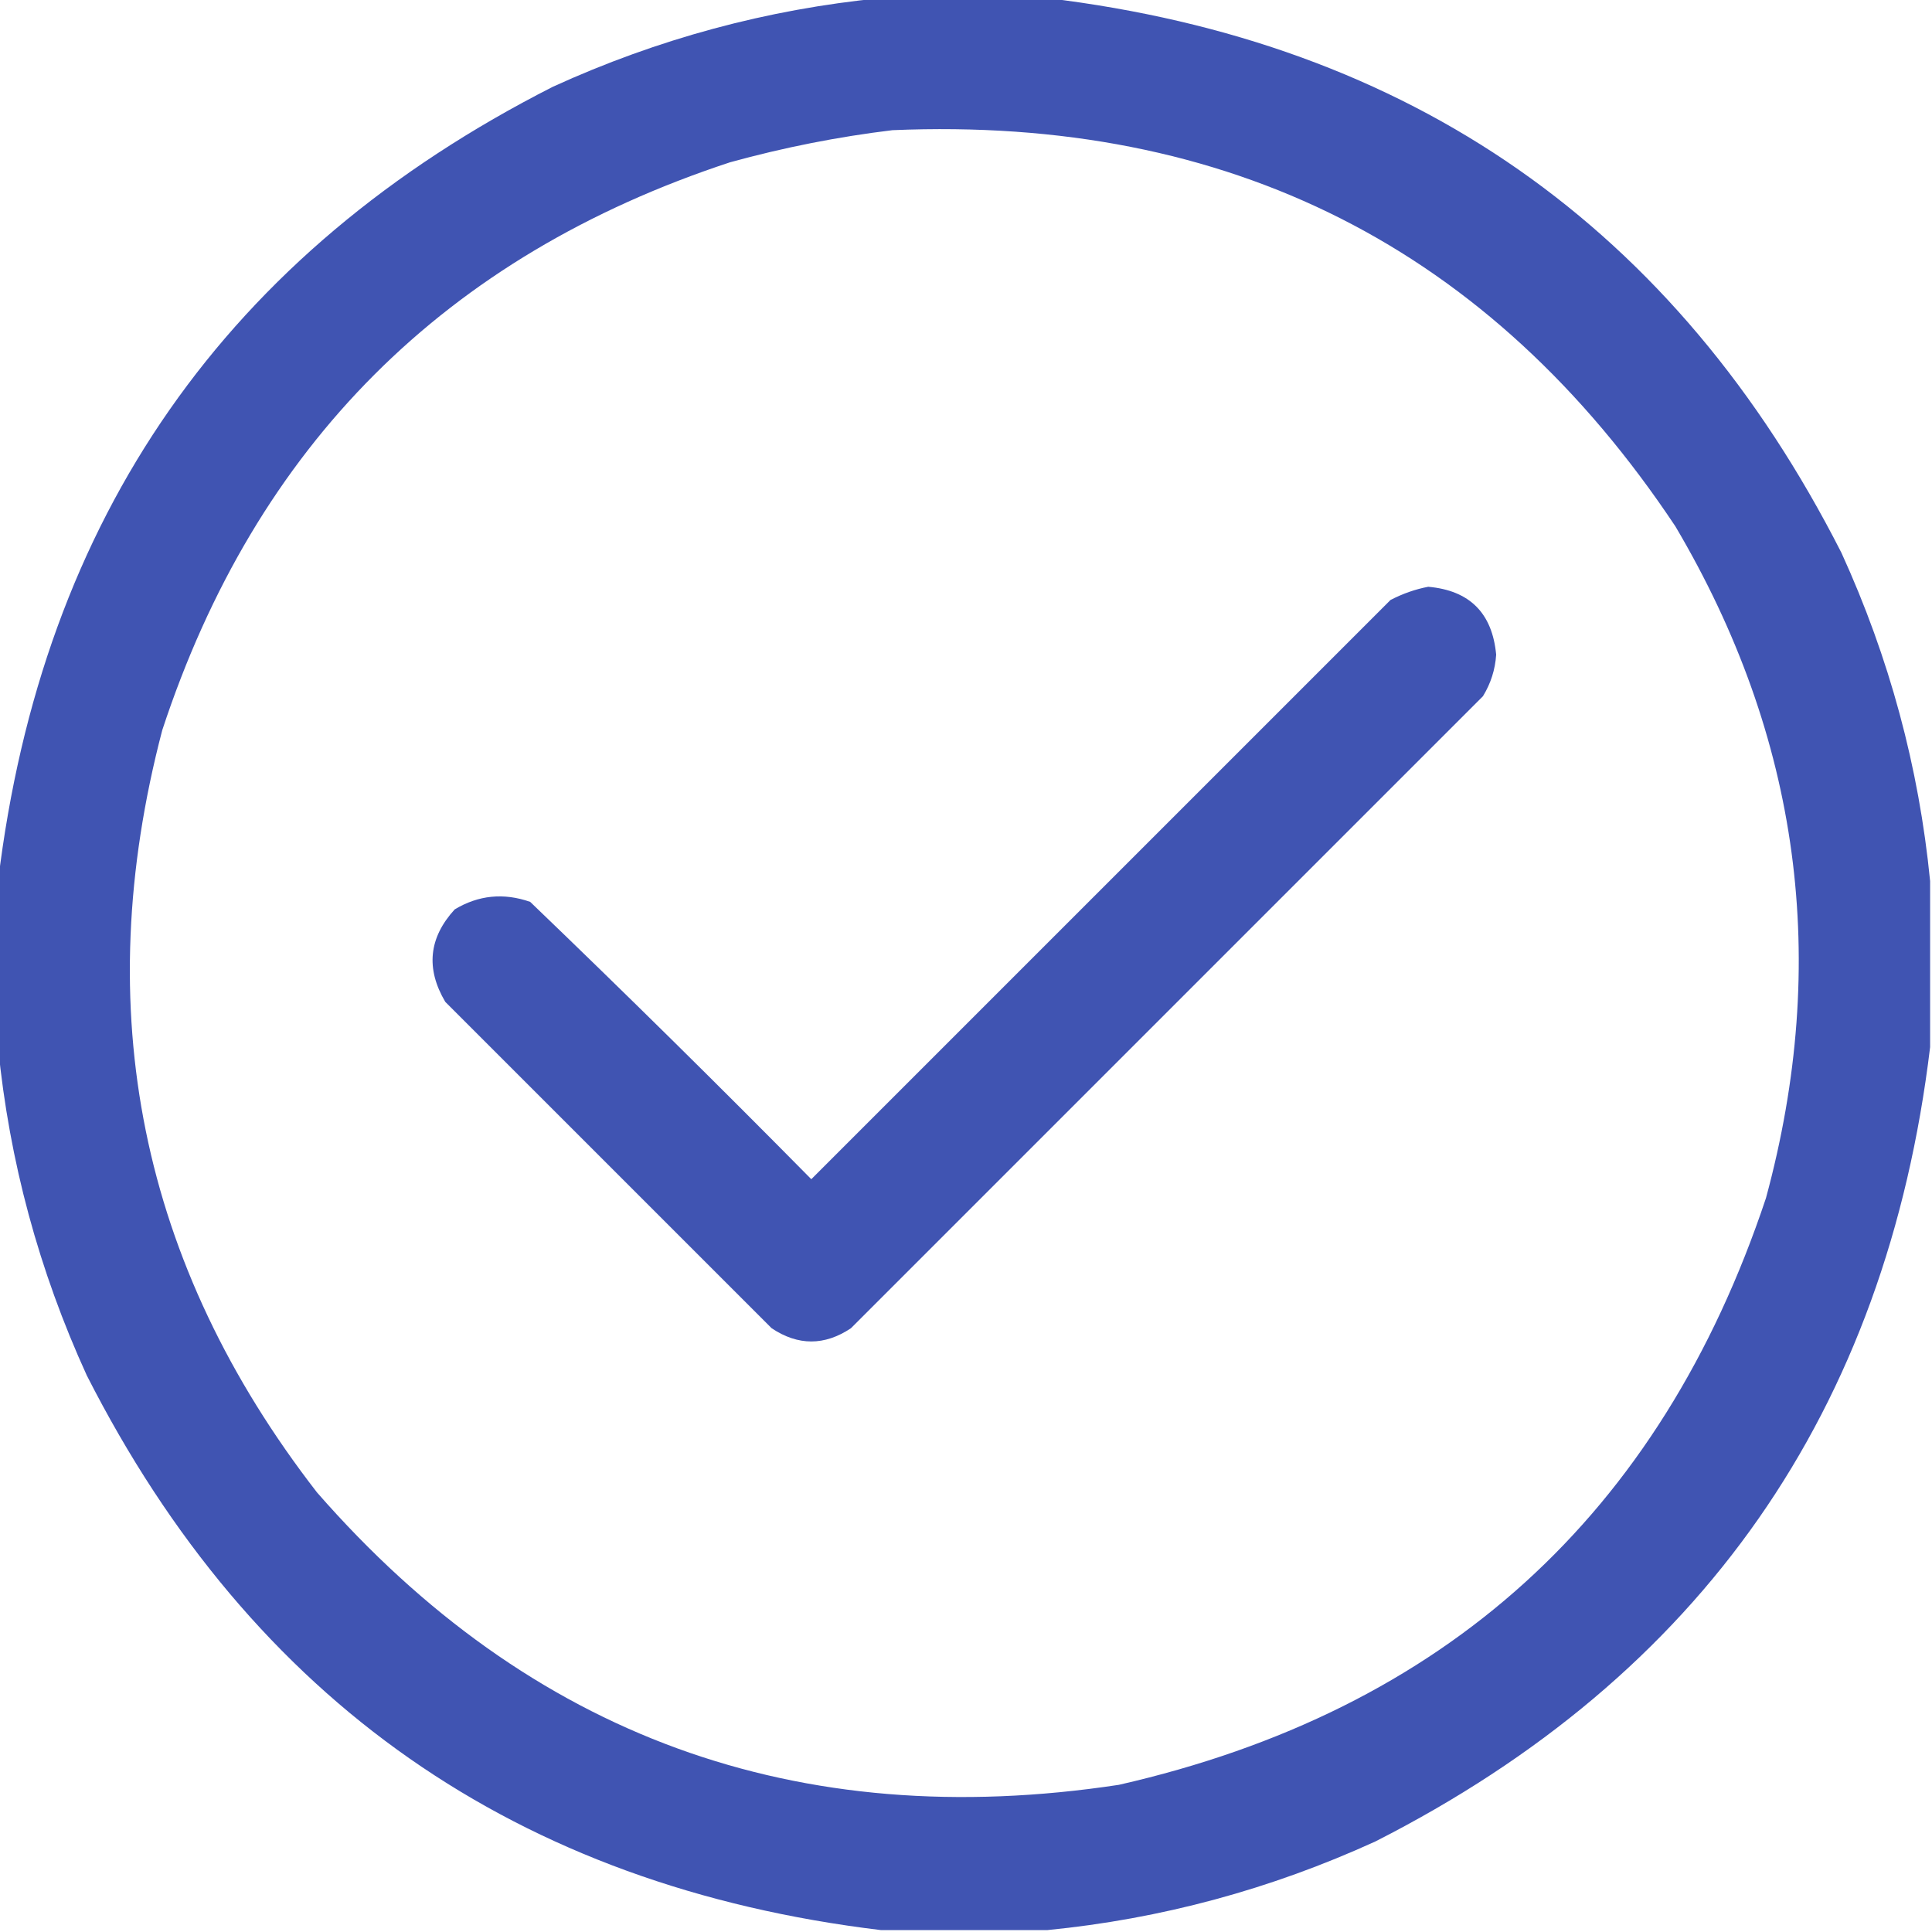
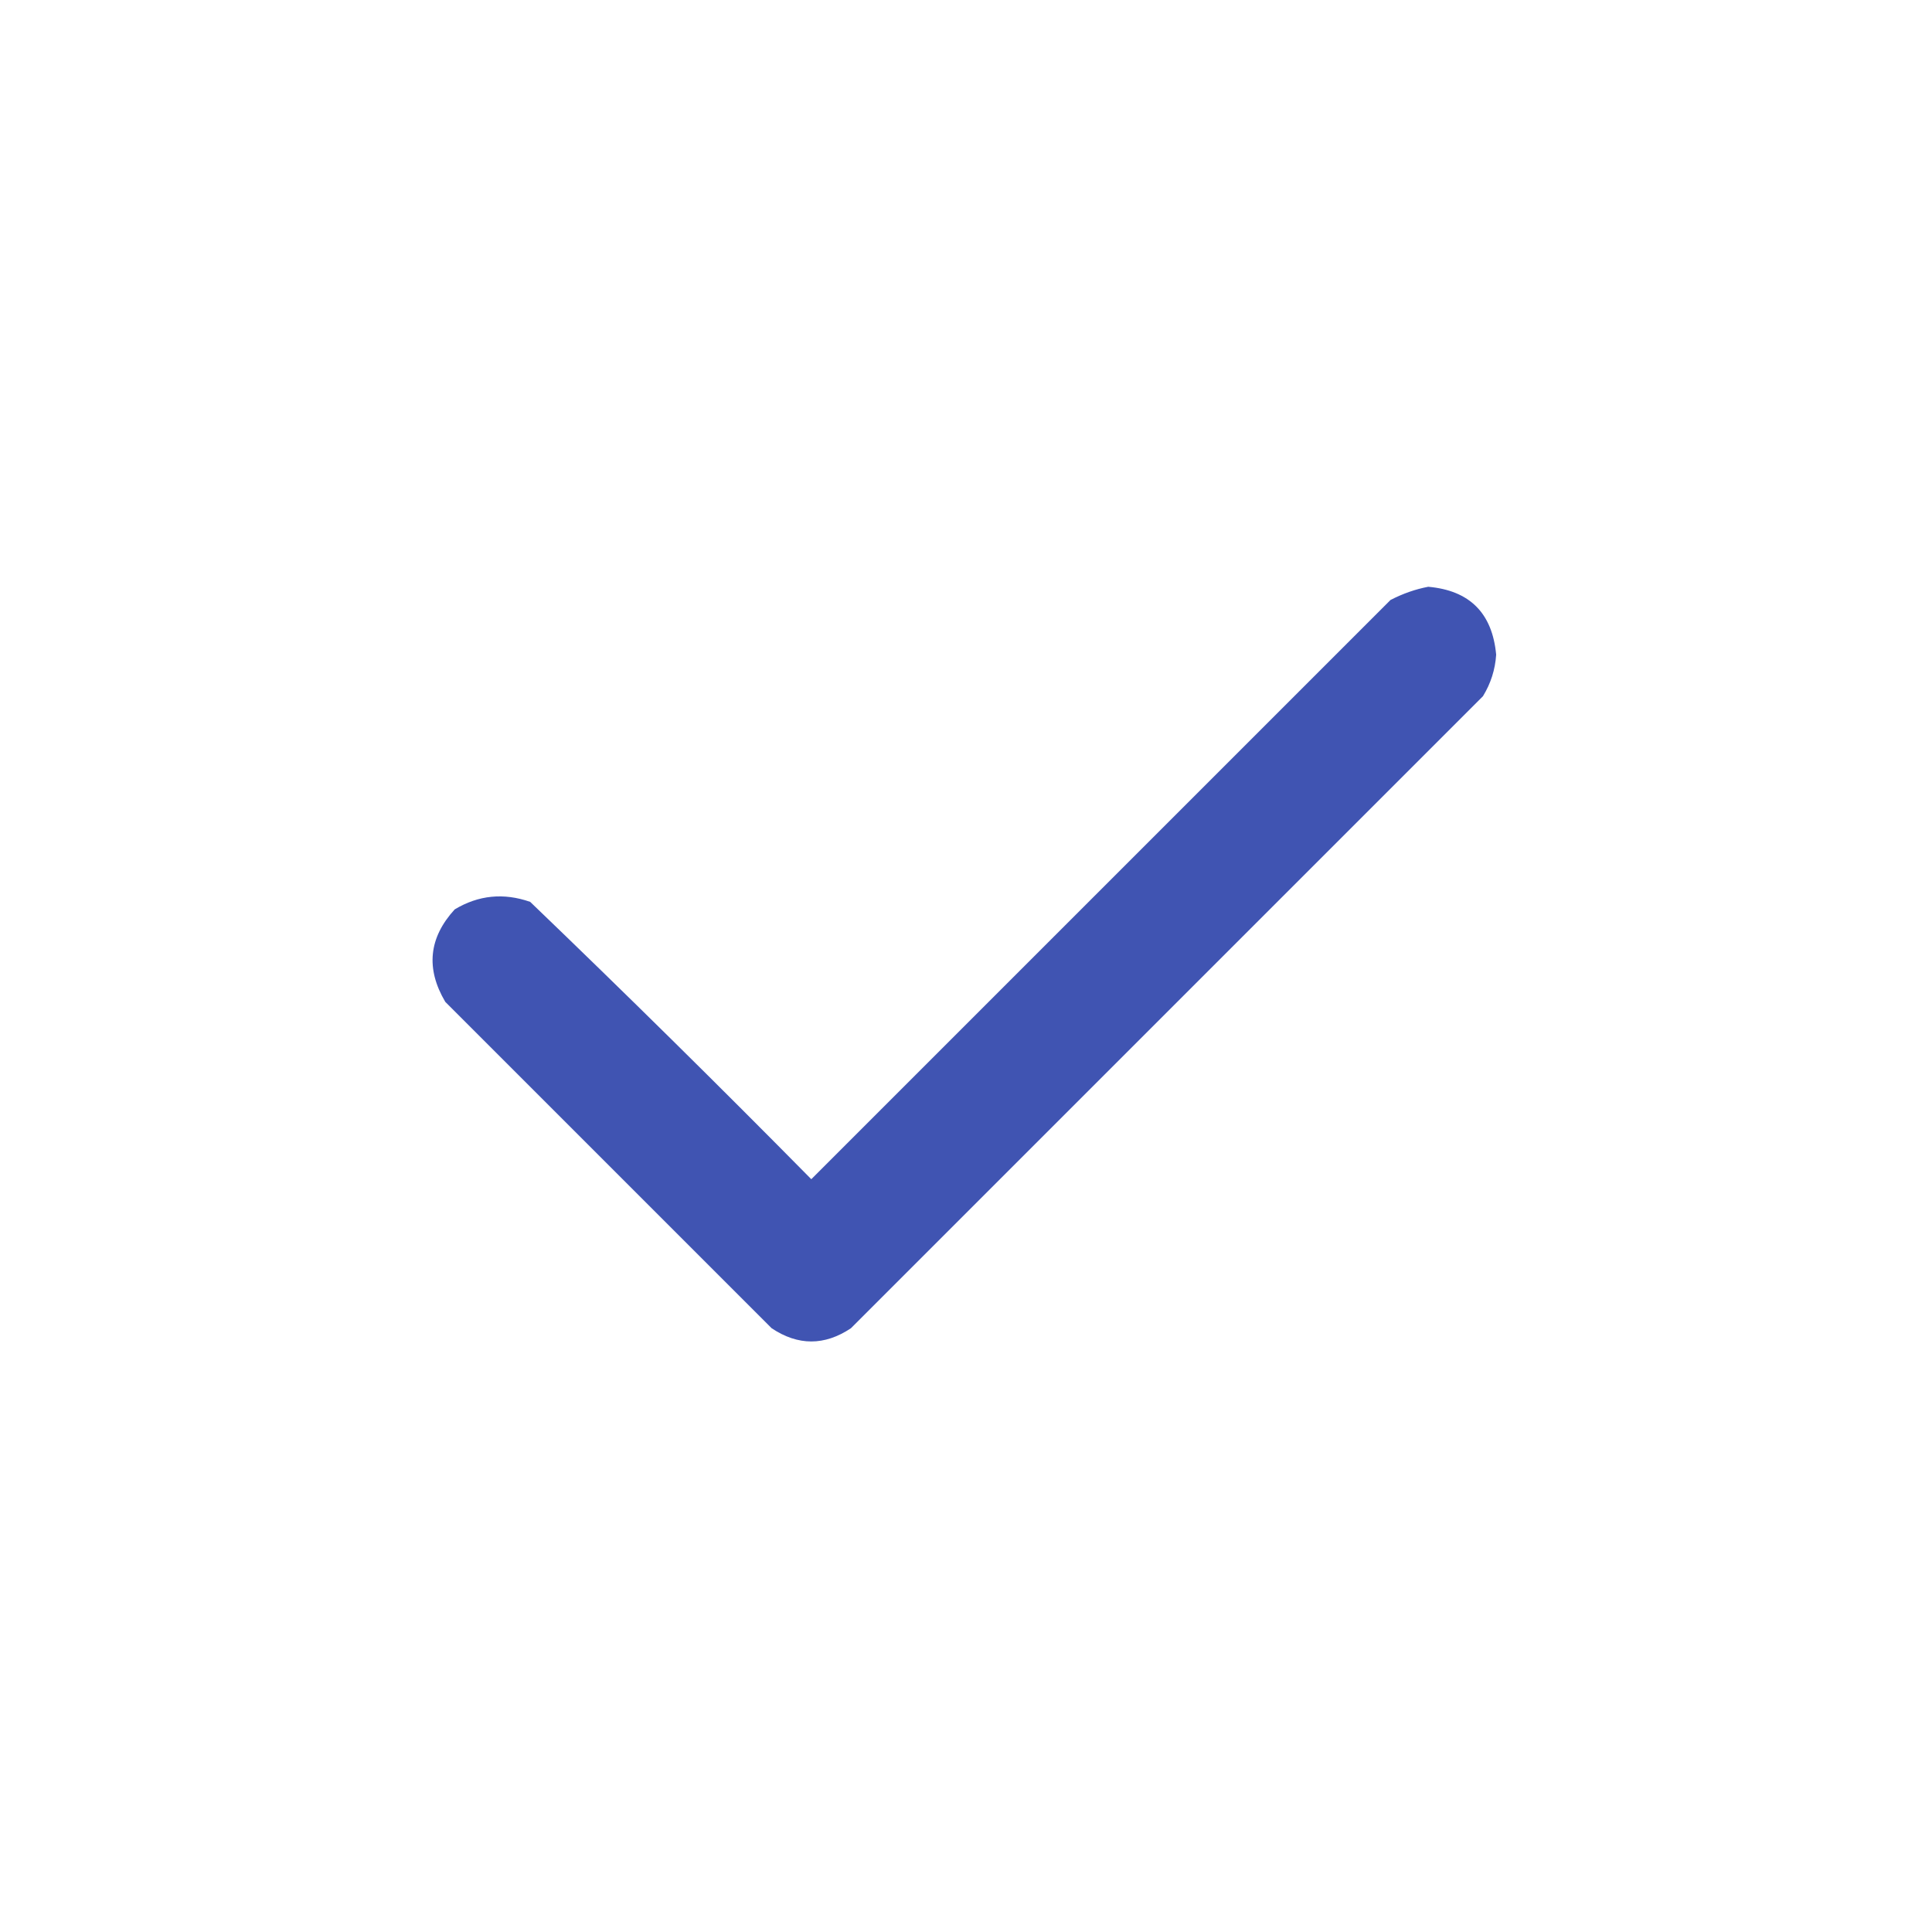
<svg xmlns="http://www.w3.org/2000/svg" version="1.1" width="512px" height="512px" style="shape-rendering:geometricPrecision; text-rendering:geometricPrecision; image-rendering:optimizeQuality; fill-rule:evenodd; clip-rule:evenodd">
  <g>
-     <path fill="rgb(64,84,178)" d="M 233.5,-0.5 C 248.167,-0.5 262.833,-0.5 277.5,-0.5C 373.926,11.121 444.093,60.121 488,146.5C 500.701,174.312 508.534,203.312 511.5,233.5C 511.5,248.167 511.5,262.833 511.5,277.5C 499.879,373.926 450.879,444.093 364.5,488C 336.688,500.701 307.688,508.534 277.5,511.5C 262.833,511.5 248.167,511.5 233.5,511.5C 137.074,499.879 66.907,450.879 23,364.5C 10.299,336.688 2.466,307.688 -0.5,277.5C -0.5,262.833 -0.5,248.167 -0.5,233.5C 11.121,137.074 60.121,66.907 146.5,23C 174.312,10.299 203.312,2.466 233.5,-0.5 Z M 236.5,34.5 C 325.741,30.702 394.908,65.702 444,139.5C 477.031,195.384 485.031,254.717 468,317.5C 439.99,401.511 382.823,453.344 296.5,473C 211.258,485.926 140.424,460.093 84,395.5C 37.186,335.1 23.519,267.766 43,193.5C 67.833,118 118,67.833 193.5,43C 207.757,39.072 222.091,36.239 236.5,34.5 Z" />
-   </g>
+     </g>
  <g>
    <path fill="rgb(64,84,178)" d="M 378.5,155.5 C 389.474,156.474 395.474,162.474 396.5,173.5C 396.239,177.45 395.072,181.117 393,184.5C 337.167,240.333 281.333,296.167 225.5,352C 218.5,356.667 211.5,356.667 204.5,352C 175.667,323.167 146.833,294.333 118,265.5C 112.79,256.685 113.623,248.519 120.5,241C 126.796,237.215 133.462,236.548 140.5,239C 165.639,263.138 190.472,287.638 215,312.5C 266.167,261.333 317.333,210.167 368.5,159C 371.776,157.308 375.109,156.141 378.5,155.5 Z" />
  </g>
</svg>